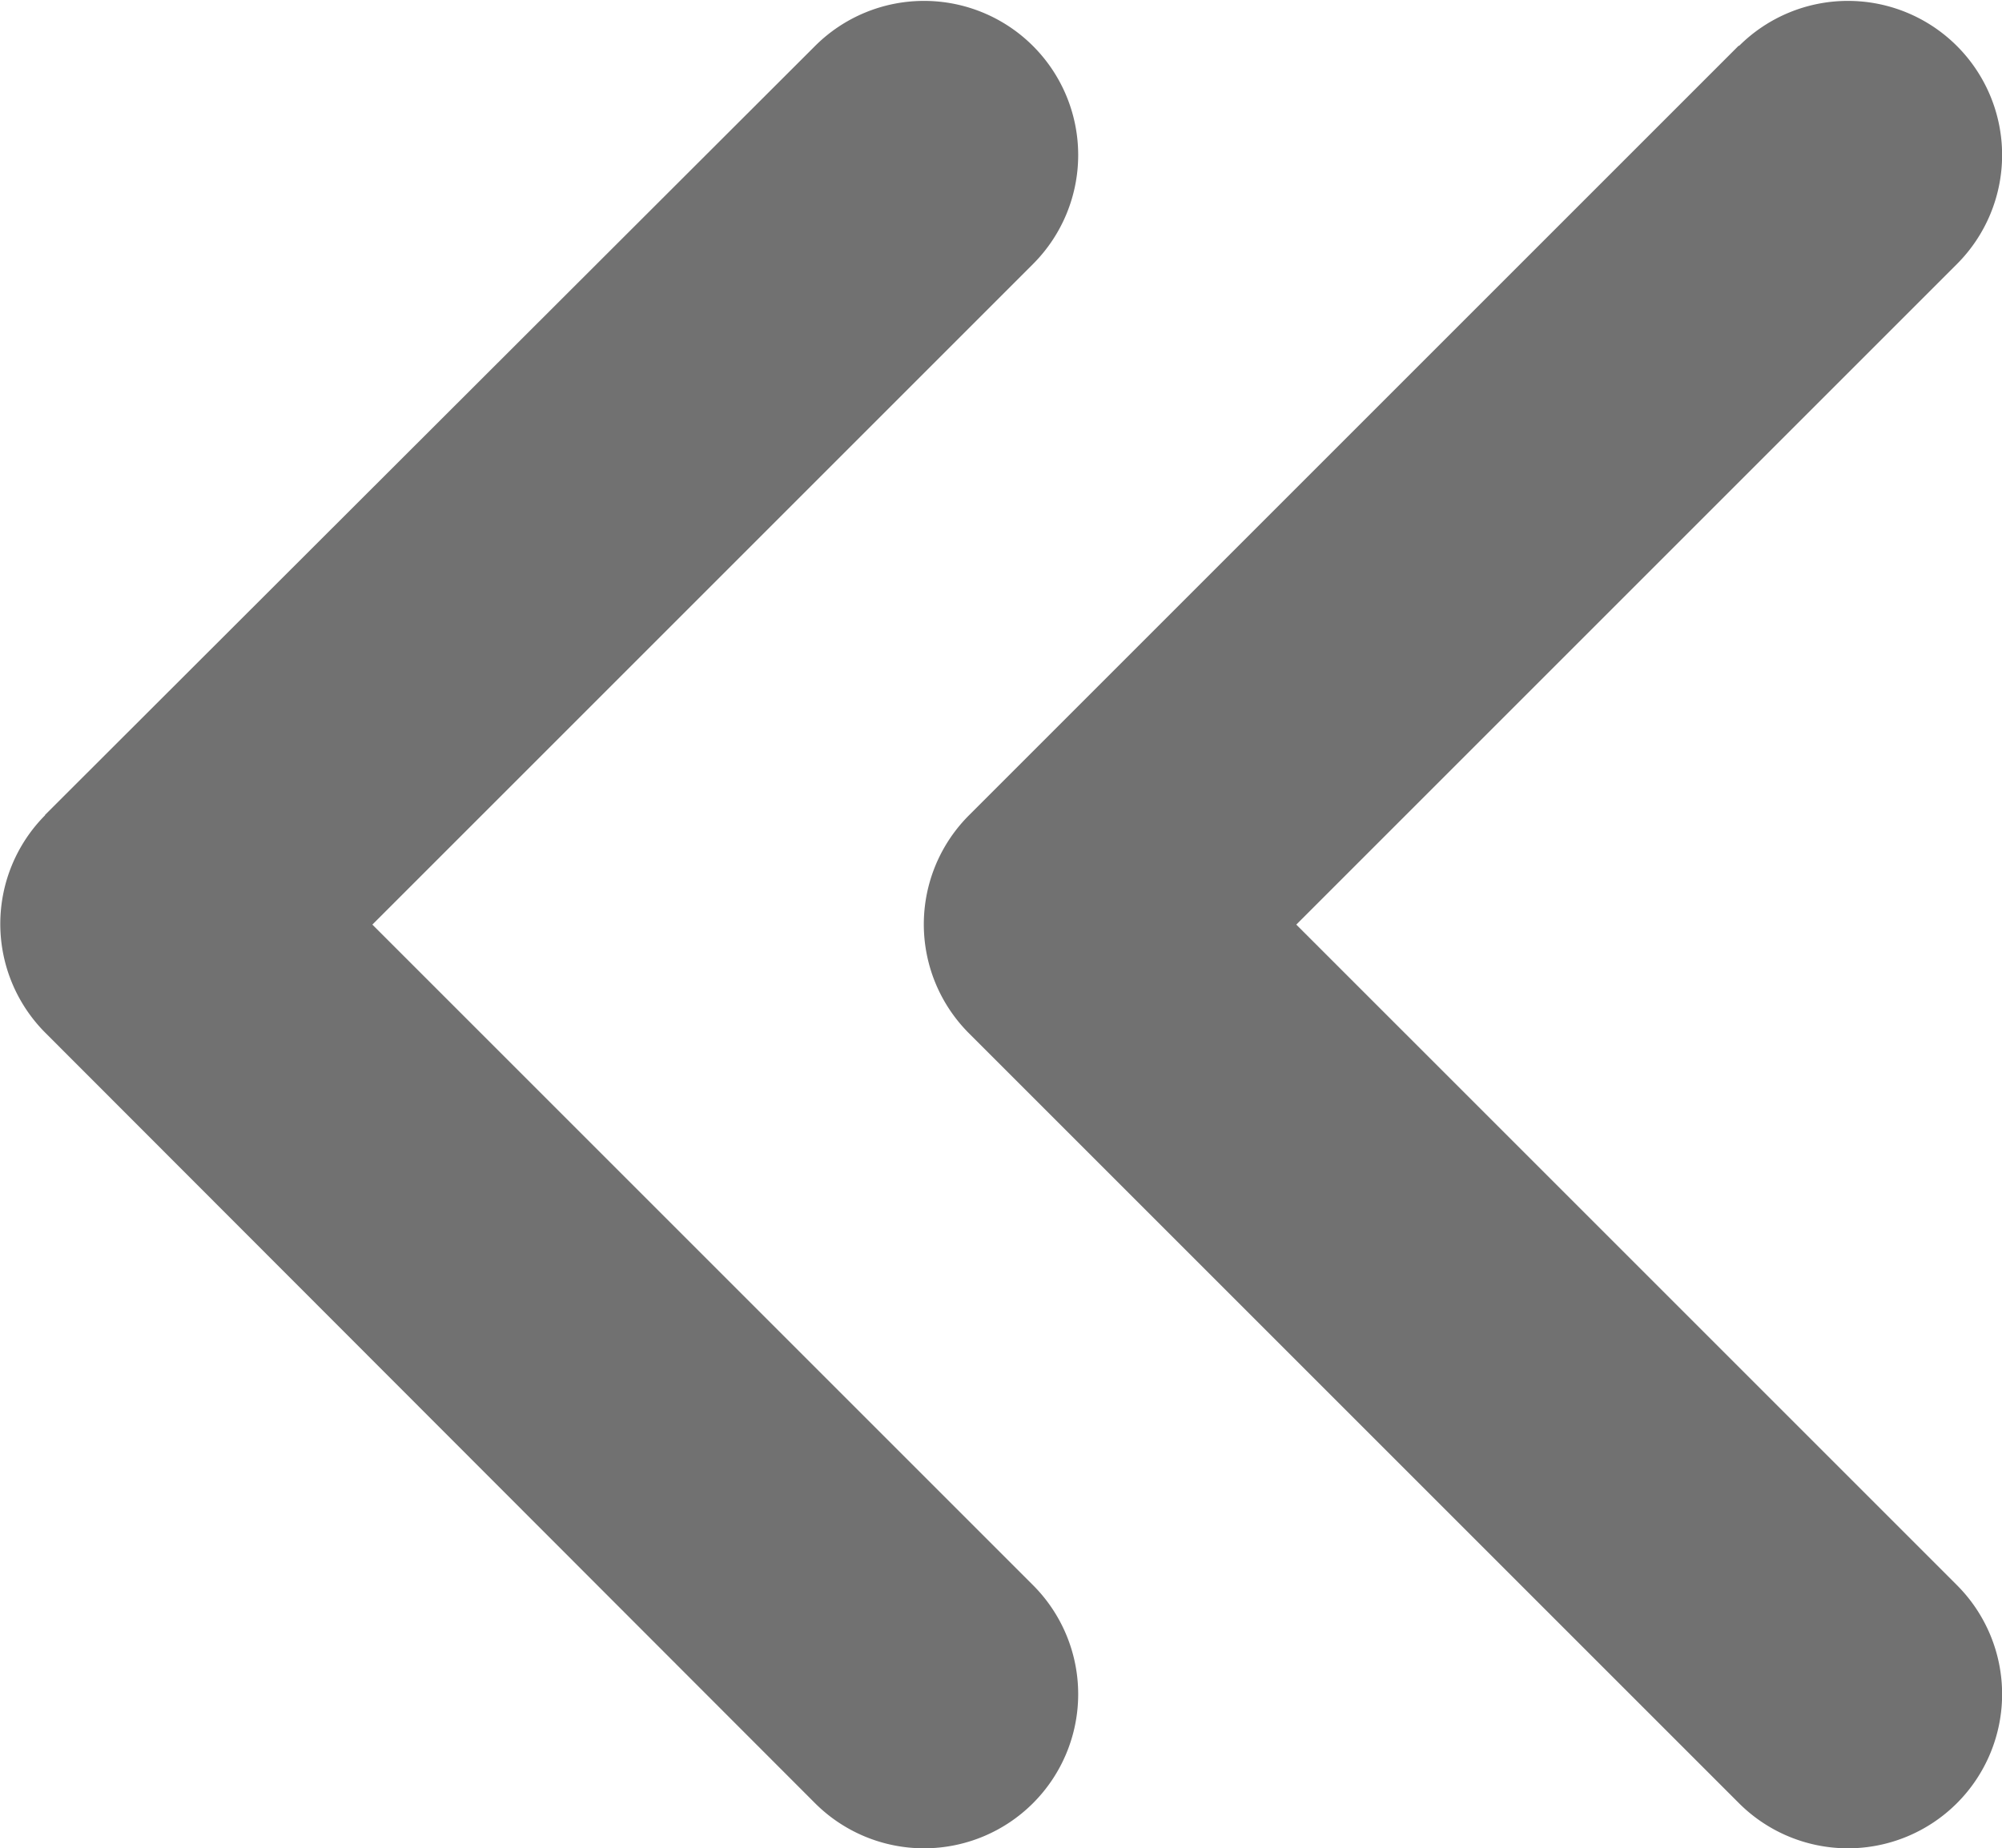
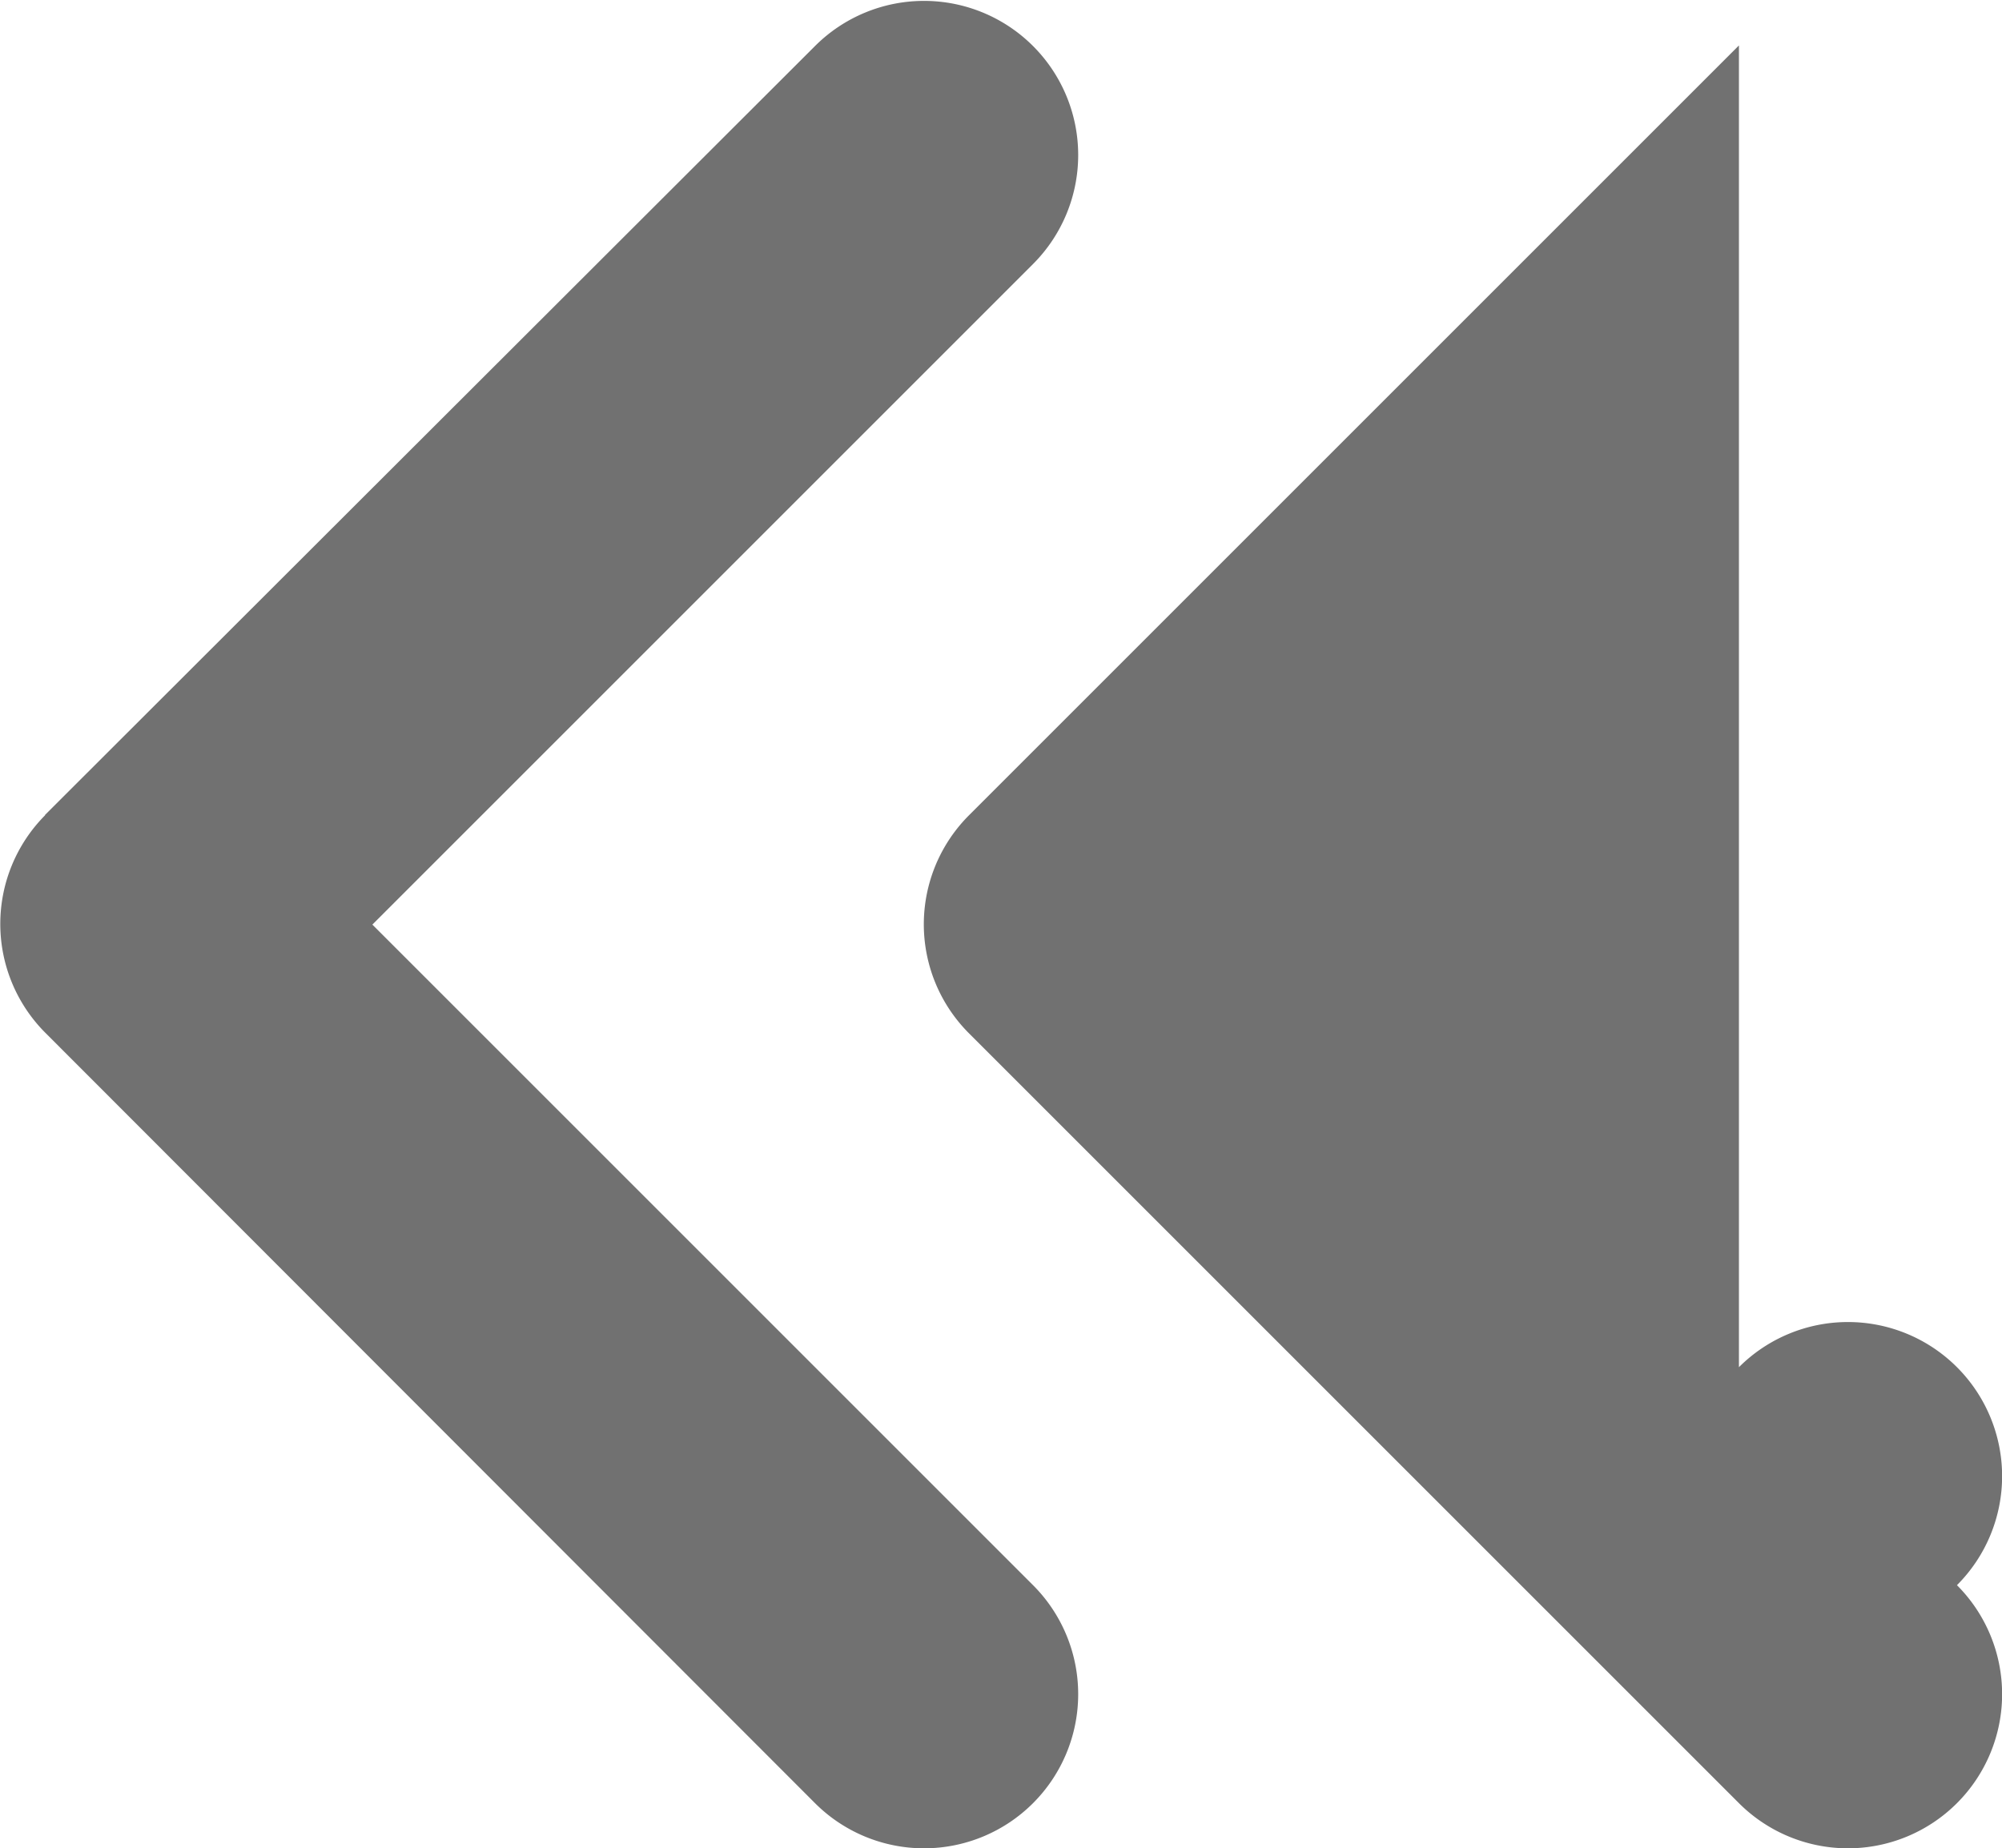
<svg xmlns="http://www.w3.org/2000/svg" width="10" height="9.233" viewBox="0 0 10 9.233">
-   <path id="angles-right" d="M73.7,69.085A.77.77,0,0,0,73.7,68L69.854,64.15a.77.77,0,0,0-1.089,1.089l3.3,3.3-3.3,3.3a.77.77,0,0,0,1.089,1.089L73.7,69.087Zm-8.461,3.846,3.846-3.846a.77.77,0,0,0,0-1.089L65.239,64.15a.77.77,0,0,0-1.089,1.089l3.3,3.3-3.3,3.3a.77.77,0,0,0,1.089,1.089Z" transform="translate(73.925 73.158) rotate(180)" fill="#717171" />
+   <path id="angles-right" d="M73.7,69.085A.77.77,0,0,0,73.7,68L69.854,64.15a.77.77,0,0,0-1.089,1.089l3.3,3.3-3.3,3.3a.77.77,0,0,0,1.089,1.089L73.7,69.087Zm-8.461,3.846,3.846-3.846a.77.77,0,0,0,0-1.089L65.239,64.15a.77.77,0,0,0-1.089,1.089a.77.77,0,0,0,1.089,1.089Z" transform="translate(73.925 73.158) rotate(180)" fill="#717171" />
</svg>